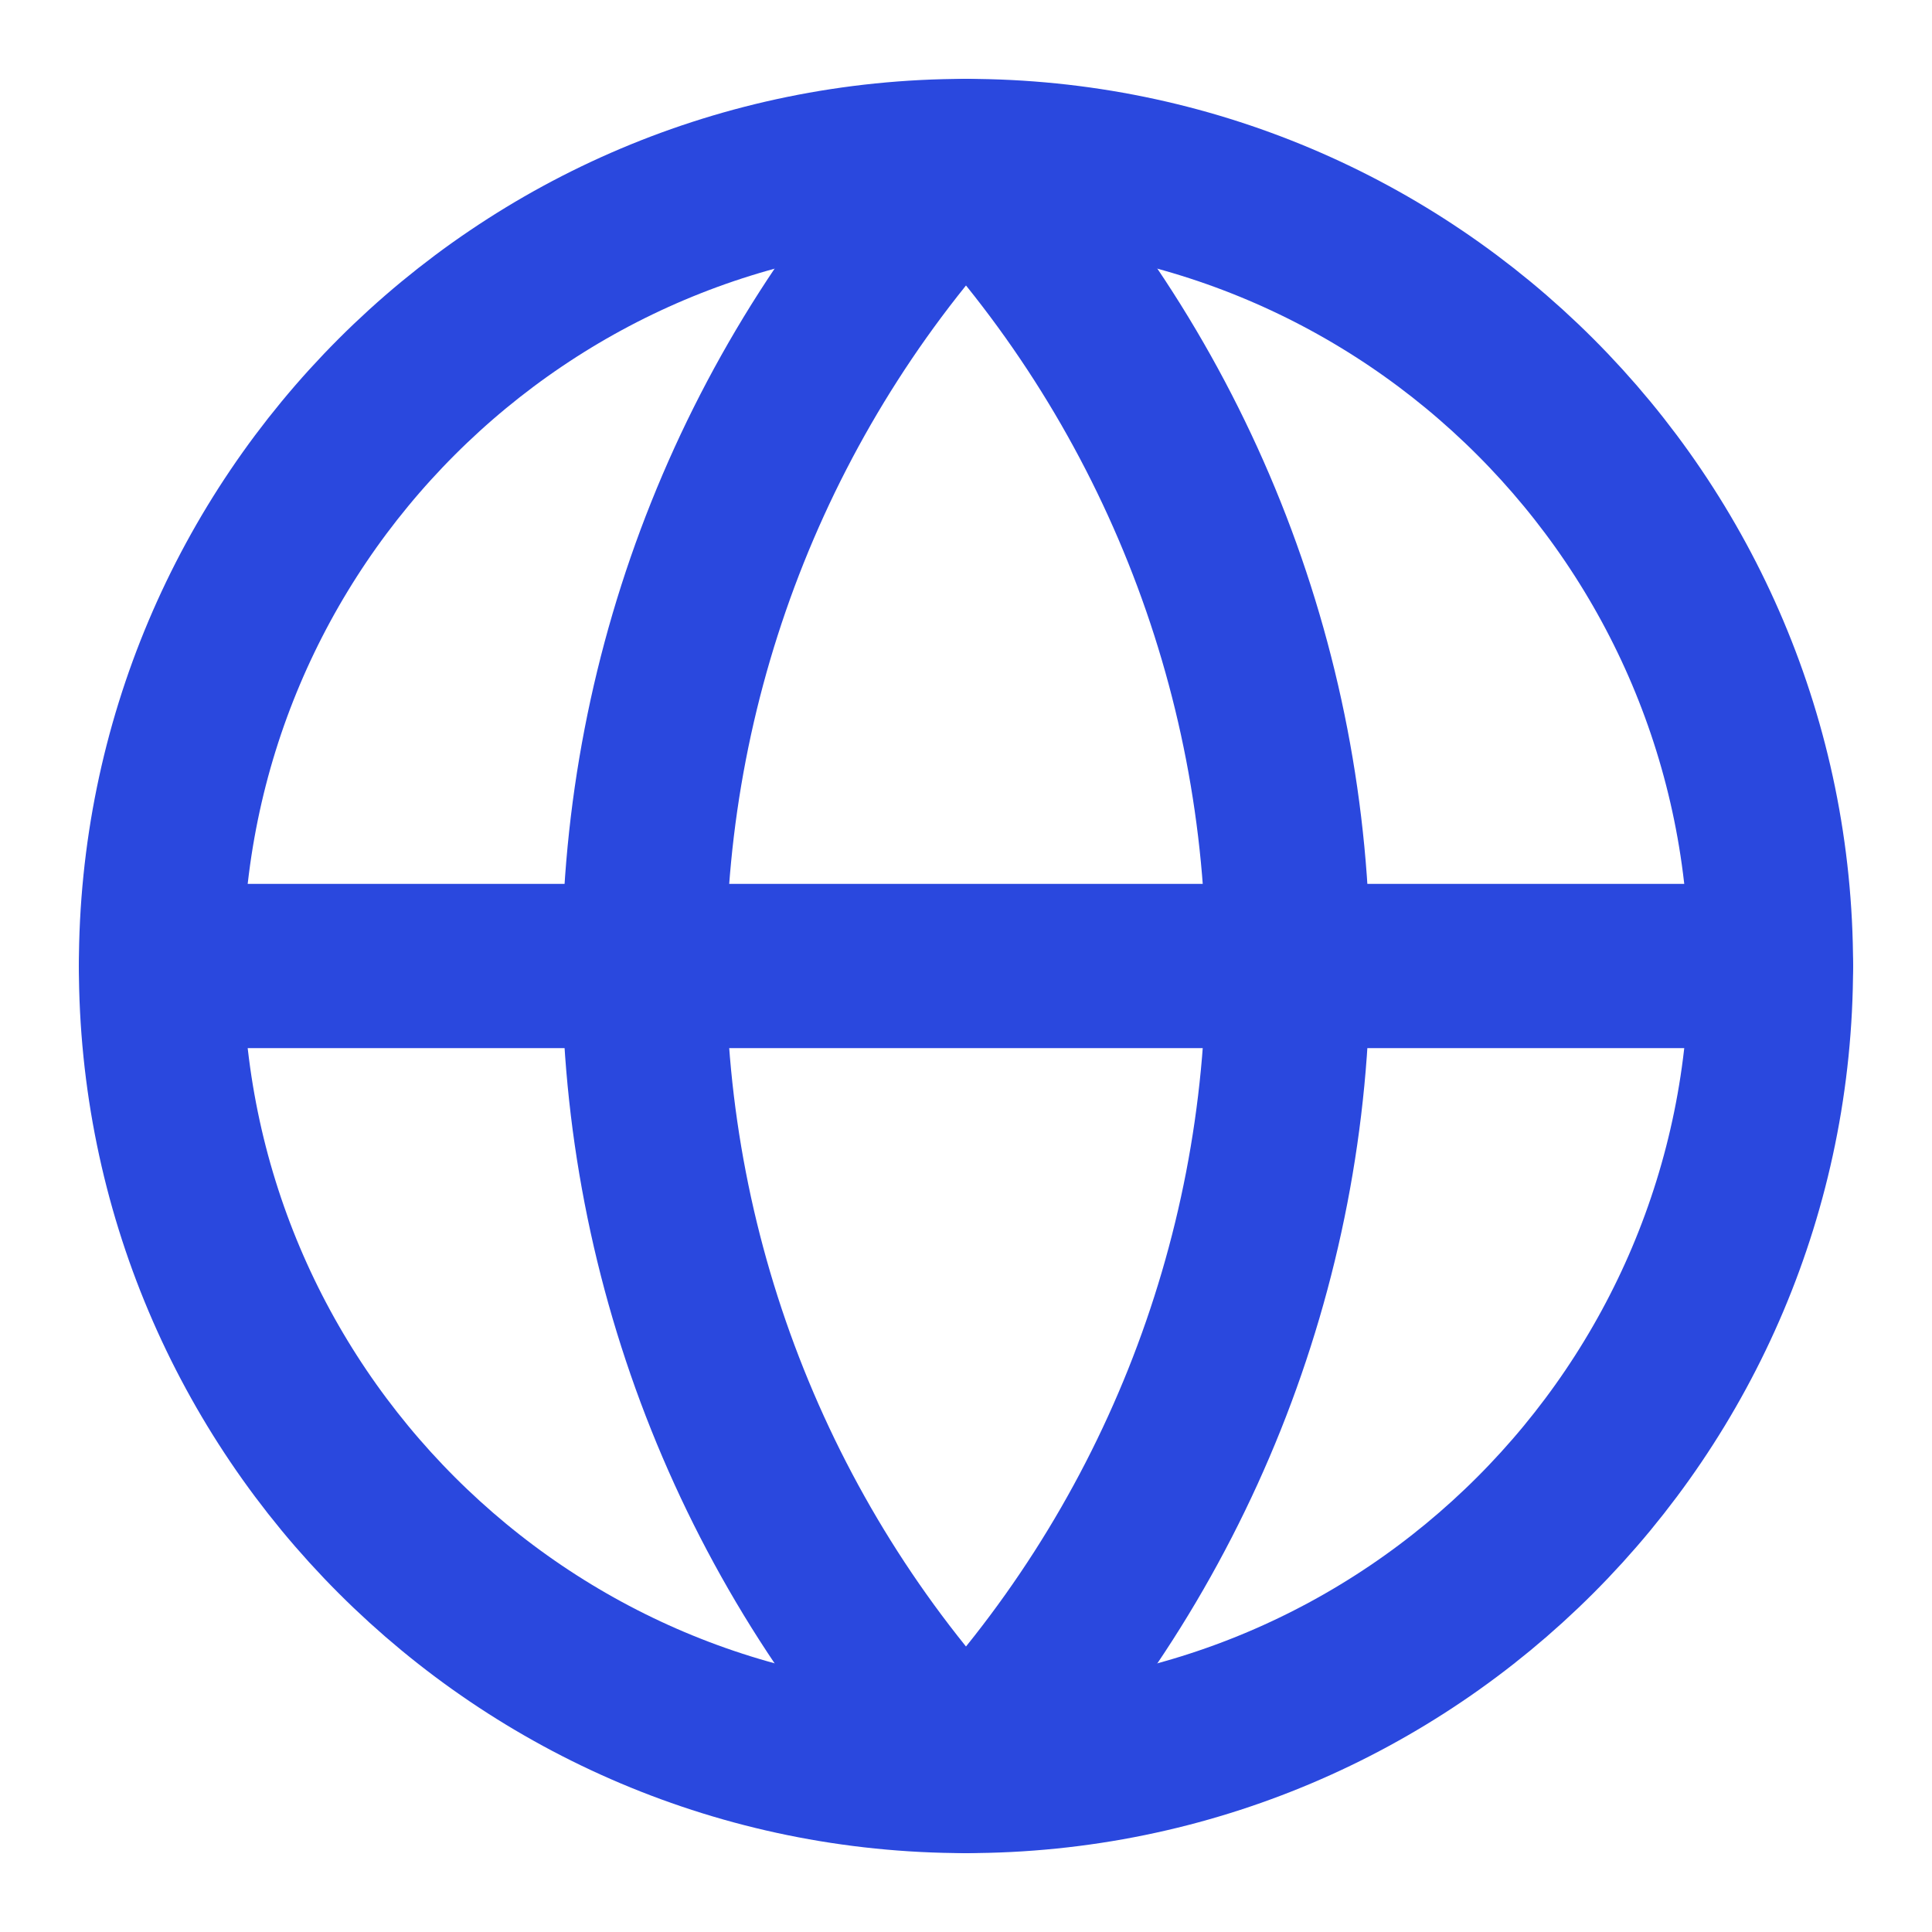
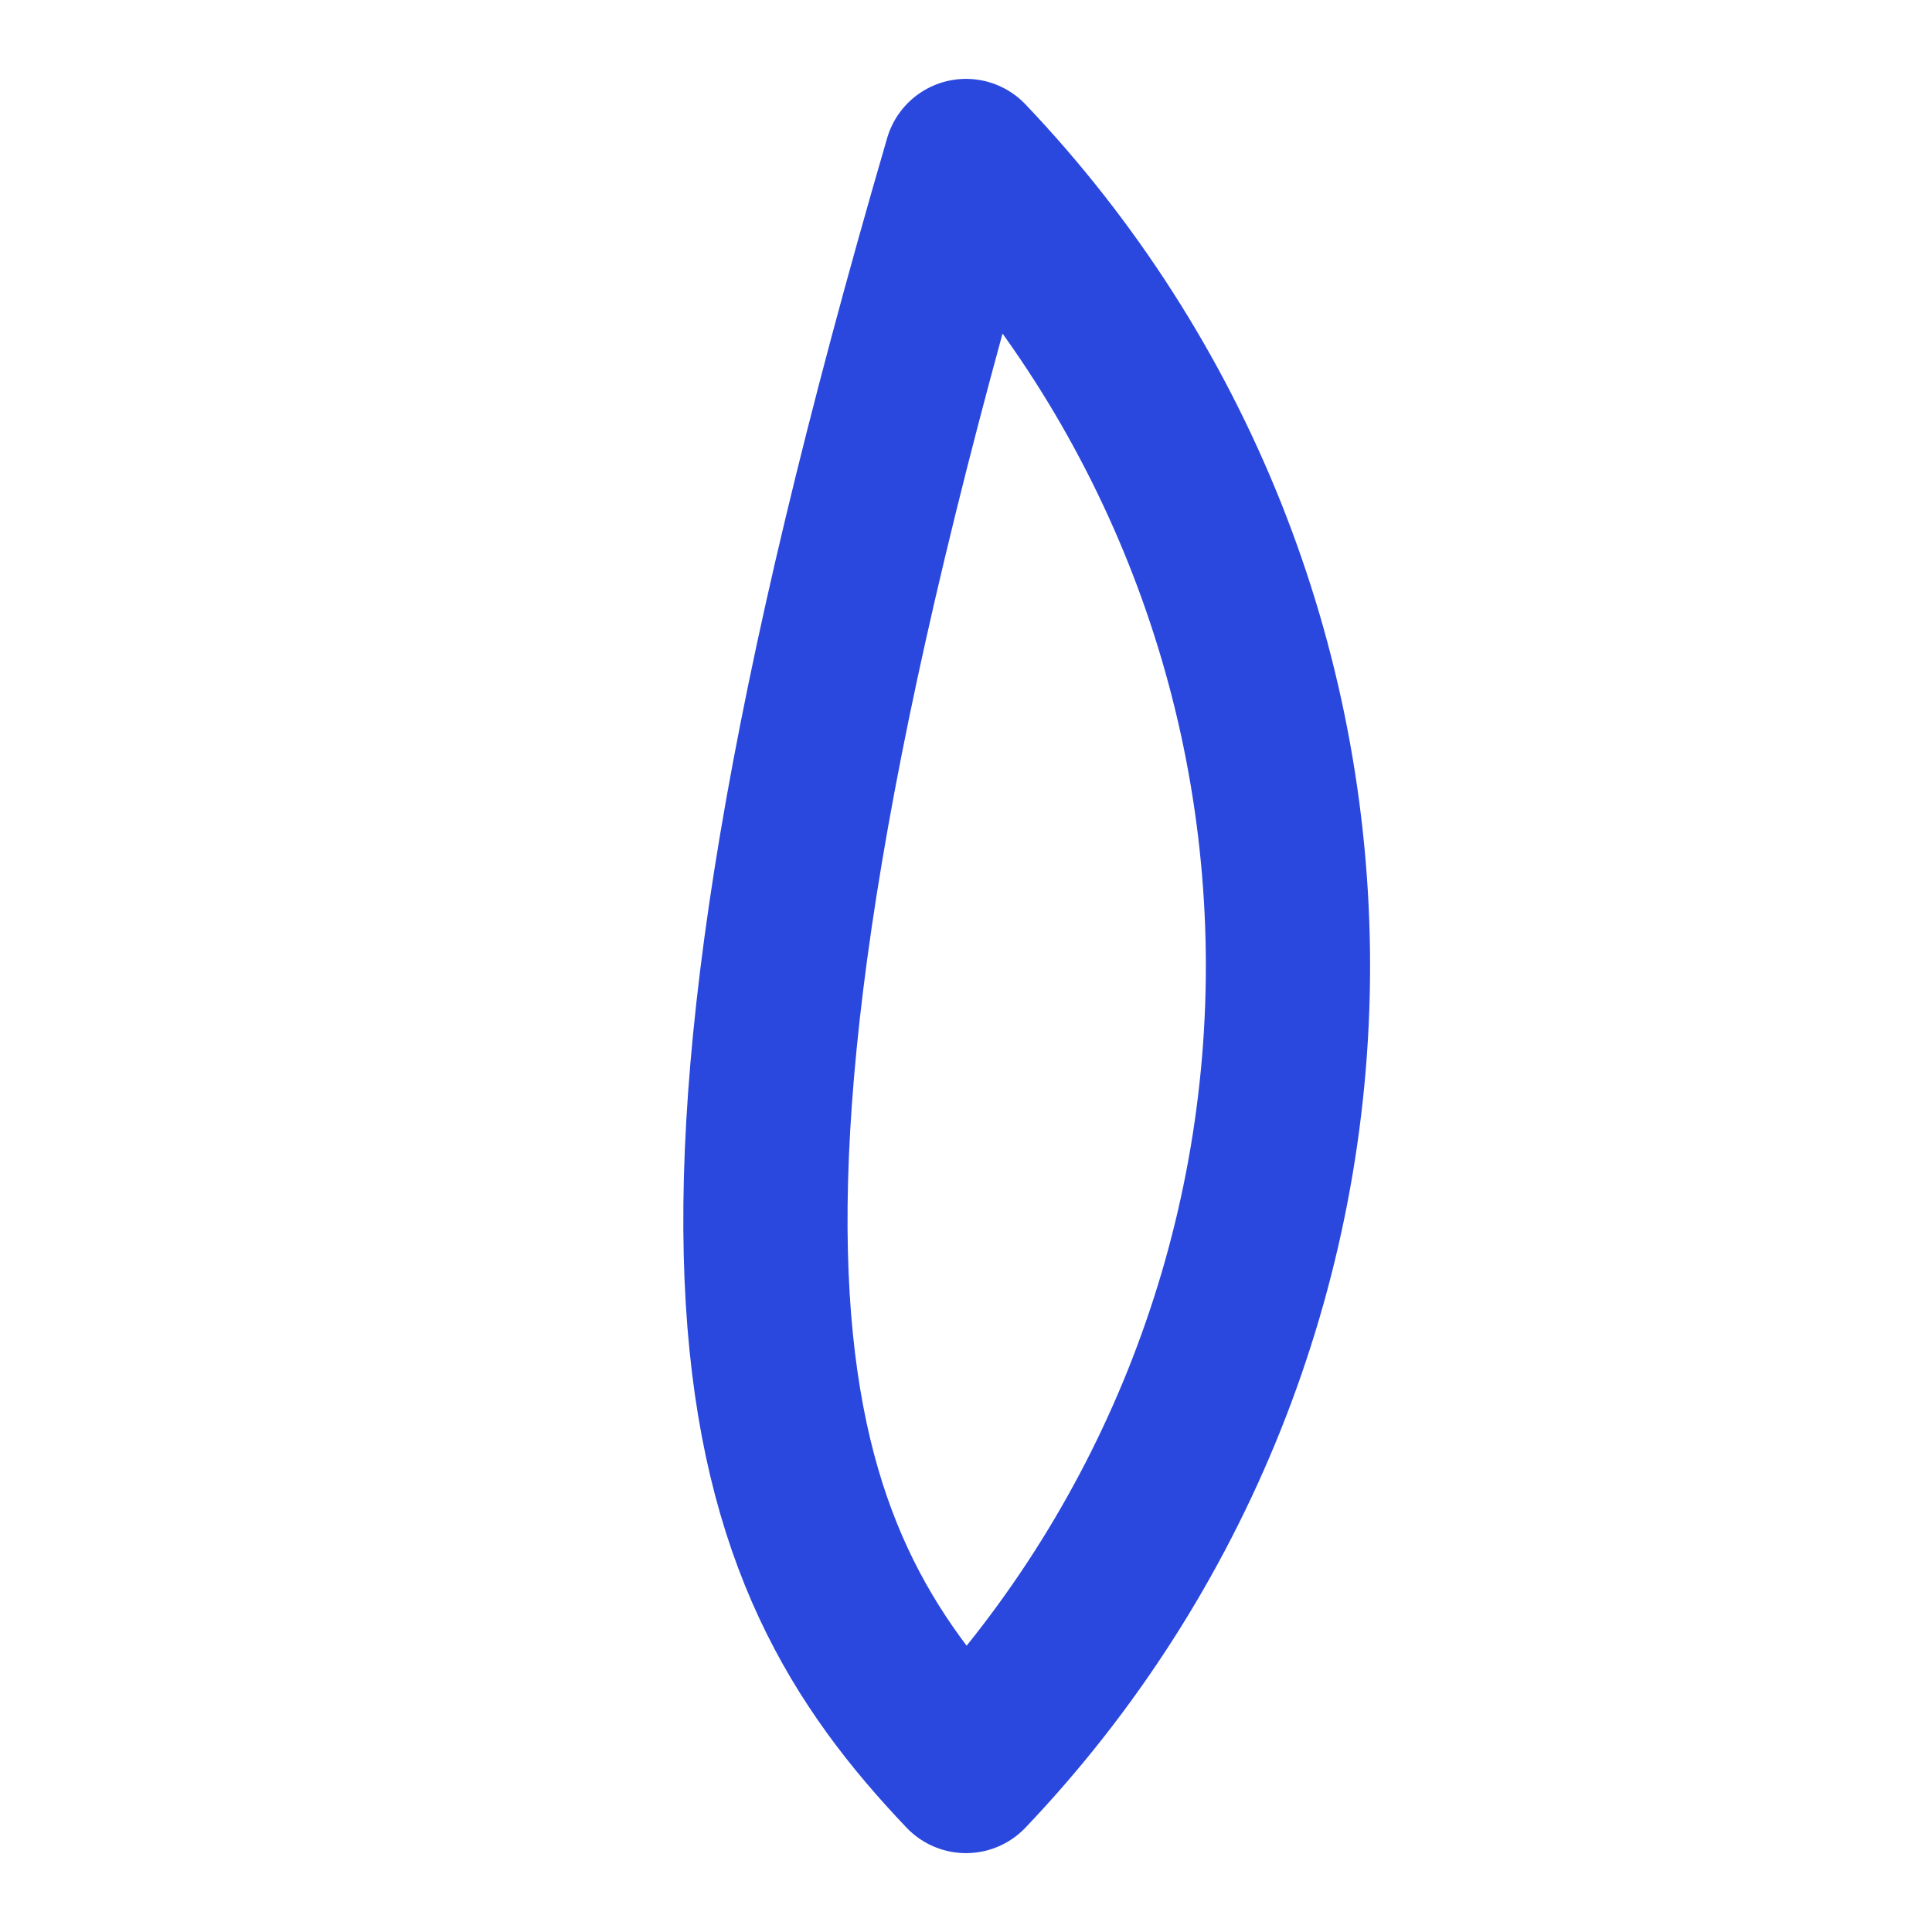
<svg xmlns="http://www.w3.org/2000/svg" width="40" height="40" viewBox="0 0 40 40" fill="none">
-   <path d="M20 36.667C29.204 36.667 36.666 29.205 36.666 20C36.666 10.795 29.204 3.333 20 3.333C10.795 3.333 3.333 10.795 3.333 20C3.333 29.205 10.795 36.667 20 36.667Z" stroke="#2A48DE" stroke-width="3.4" stroke-linecap="round" stroke-linejoin="round" />
-   <path d="M20 3.333C15.72 7.827 13.333 13.794 13.333 20C13.333 26.205 15.72 32.173 20 36.667C24.279 32.173 26.666 26.205 26.666 20C26.666 13.794 24.279 7.827 20 3.333Z" stroke="#2A48DE" stroke-width="3.4" stroke-linecap="round" stroke-linejoin="round" />
-   <path d="M3.333 20H36.666" stroke="#2A48DE" stroke-width="3.4" stroke-linecap="round" stroke-linejoin="round" />
+   <path d="M20 3.333C13.333 26.205 15.72 32.173 20 36.667C24.279 32.173 26.666 26.205 26.666 20C26.666 13.794 24.279 7.827 20 3.333Z" stroke="#2A48DE" stroke-width="3.4" stroke-linecap="round" stroke-linejoin="round" />
</svg>